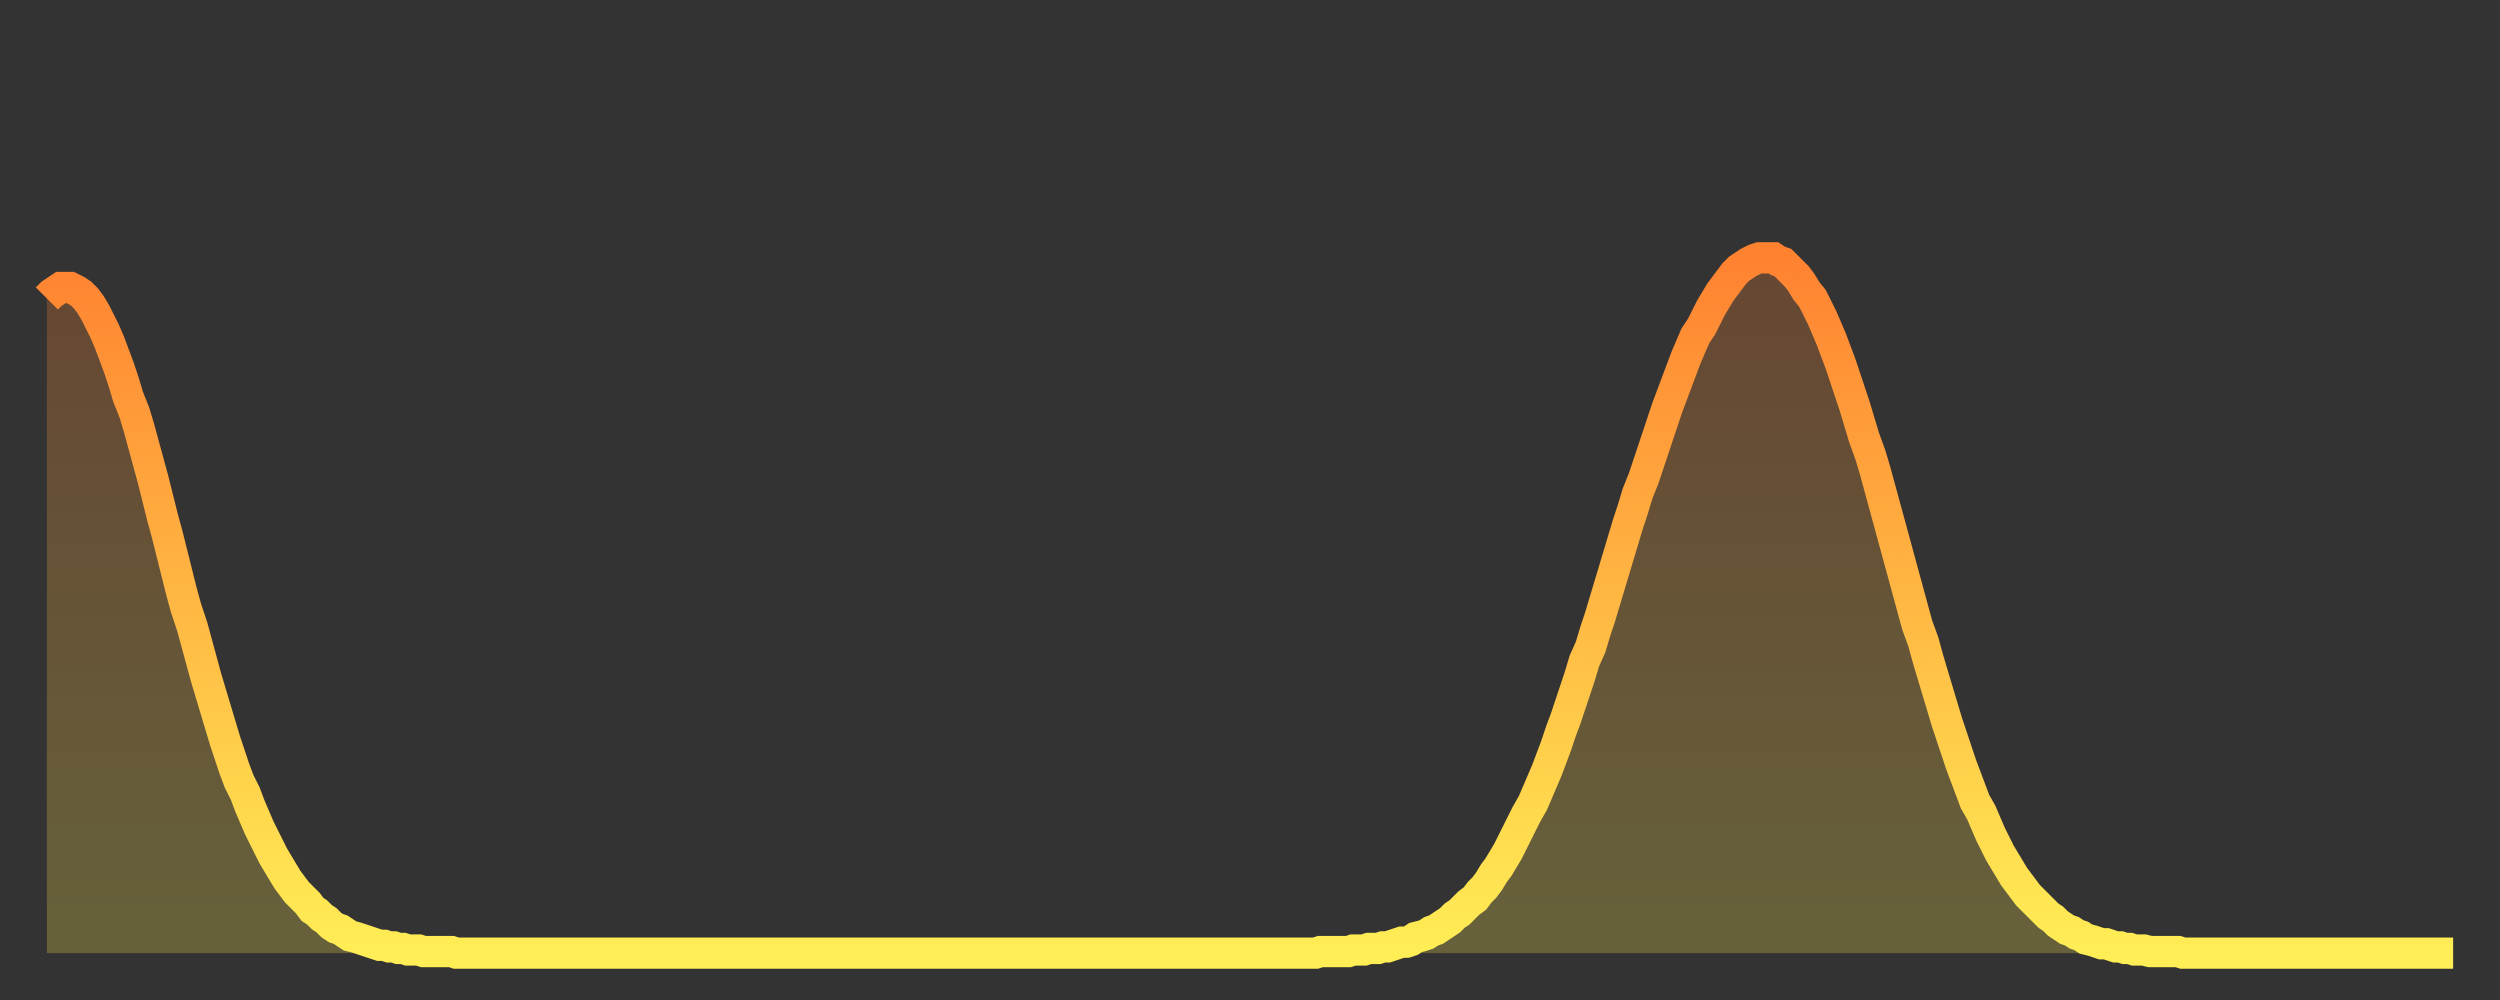
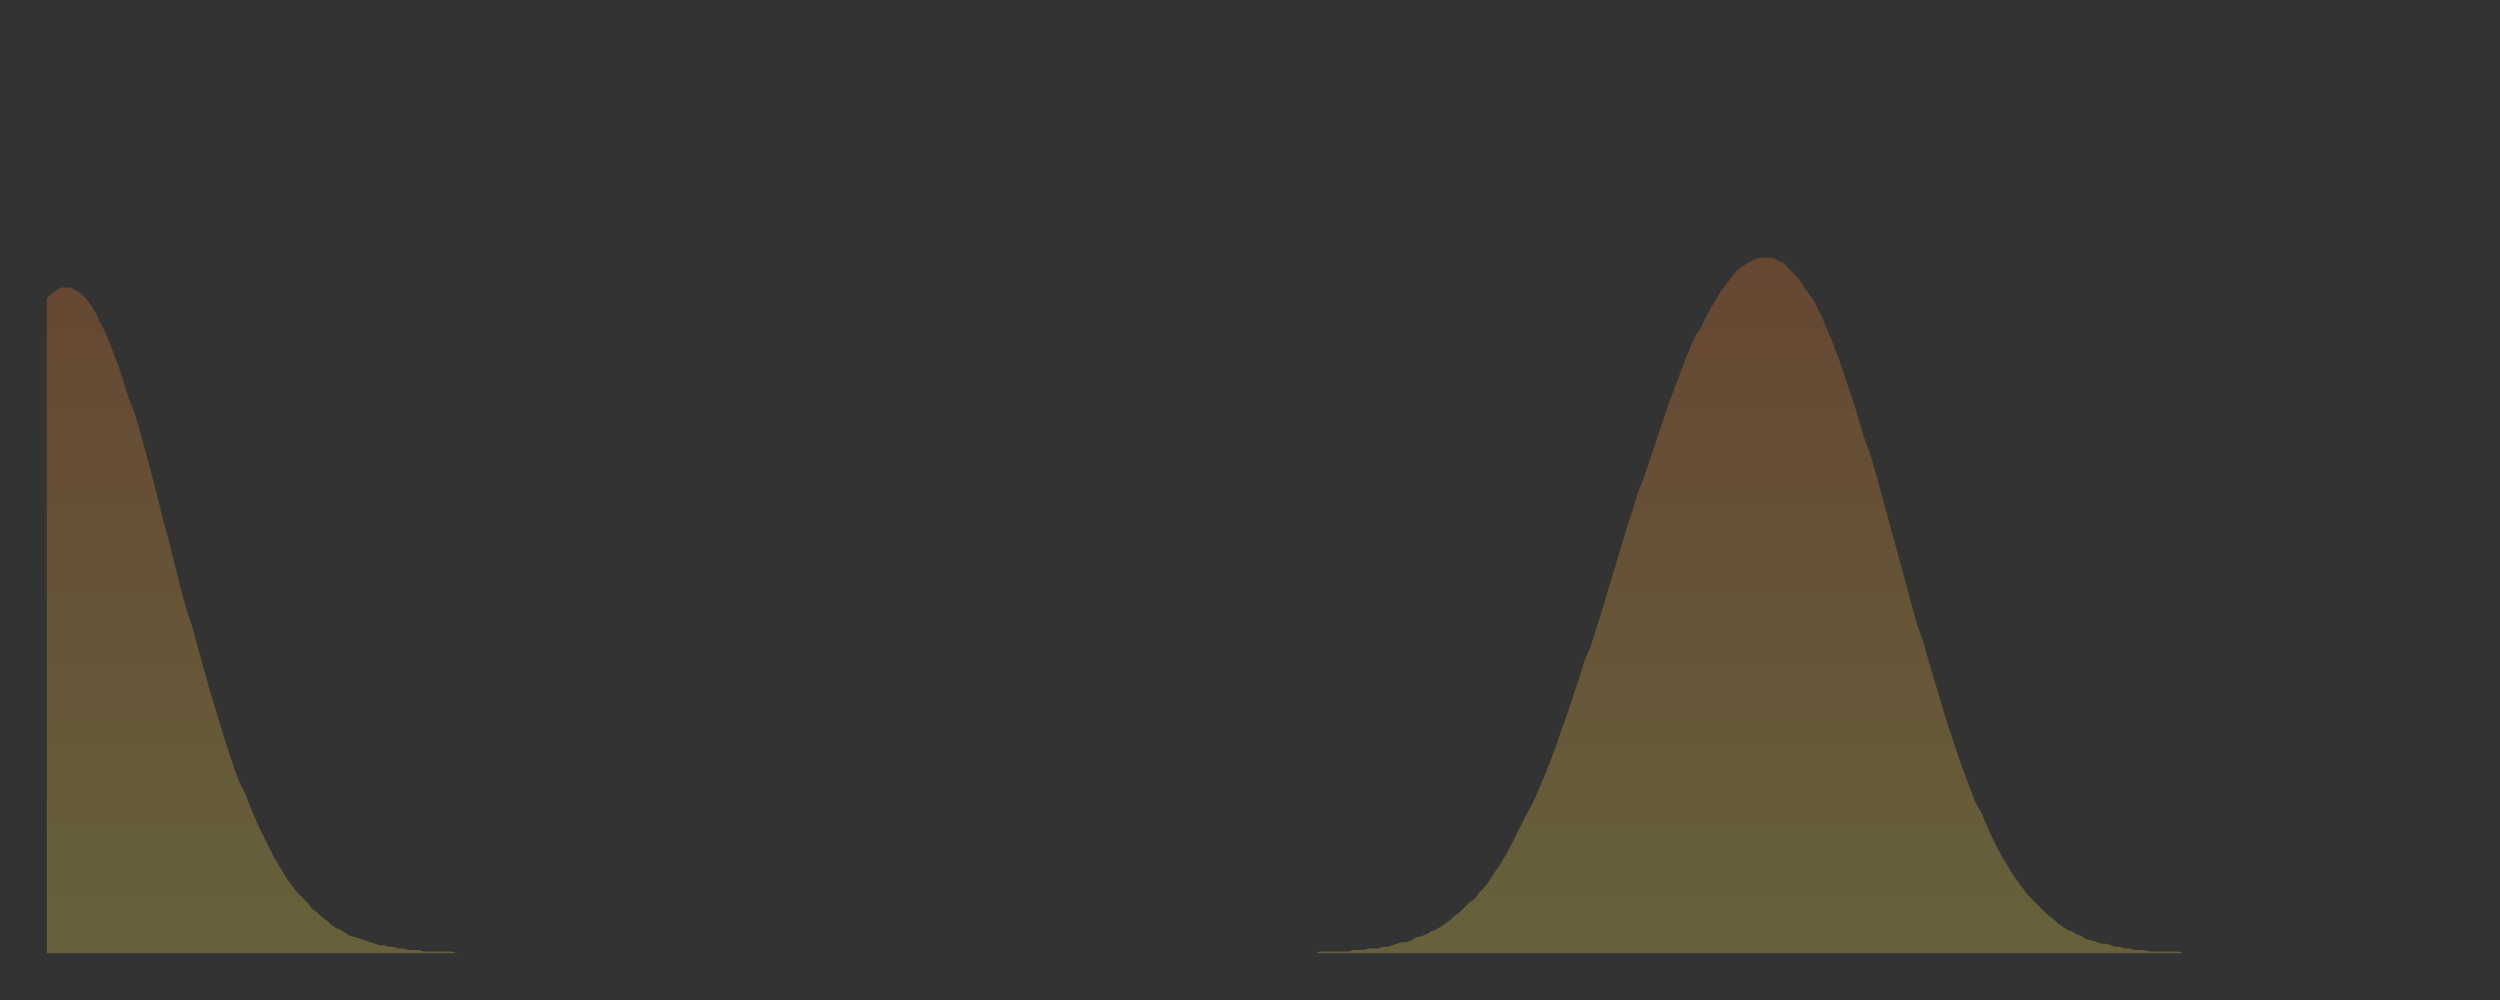
<svg xmlns="http://www.w3.org/2000/svg" baseProfile="full" height="64" version="1.1" width="160">
  <rect width="100%" height="100%" fill="#333333" stroke="none" />
  <defs>
    <linearGradient id="id4883098" x1="0" x2="0" y1="0" y2="1">
      <stop offset="0%" stop-color="#ff8231" />
      <stop offset="50%" stop-color="#ffb843" />
      <stop offset="100%" stop-color="#ffee55" />
    </linearGradient>
  </defs>
  <g transform="translate(3,3)">
    <g>
-       <path d="M 0.0 16.1 0.3 15.8 0.6 15.6 0.9 15.4 1.2 15.4 1.5 15.4 1.9 15.6 2.2 15.8 2.5 16.1 2.8 16.5 3.1 17.0 3.4 17.6 3.7 18.2 4.0 18.9 4.3 19.7 4.6 20.5 4.9 21.4 5.2 22.4 5.6 23.4 5.9 24.4 6.2 25.5 6.5 26.6 6.8 27.7 7.1 28.9 7.4 30.1 7.7 31.2 8.0 32.4 8.3 33.6 8.6 34.8 8.9 35.9 9.3 37.1 9.6 38.2 9.9 39.3 10.2 40.4 10.5 41.4 10.8 42.4 11.1 43.4 11.4 44.4 11.7 45.3 12.0 46.2 12.3 47.0 12.7 47.8 13.0 48.6 13.3 49.3 13.6 50.0 13.9 50.6 14.2 51.2 14.5 51.8 14.8 52.3 15.1 52.8 15.4 53.3 15.7 53.7 16.0 54.1 16.4 54.5 16.7 54.8 17.0 55.2 17.3 55.4 17.6 55.7 17.9 55.9 18.2 56.2 18.5 56.4 18.8 56.5 19.1 56.7 19.4 56.9 19.8 57.0 20.1 57.1 20.4 57.2 20.7 57.3 21.0 57.4 21.3 57.5 21.6 57.5 21.9 57.6 22.2 57.6 22.5 57.7 22.8 57.7 23.1 57.8 23.5 57.8 23.8 57.8 24.1 57.9 24.4 57.9 24.7 57.9 25.0 57.9 25.3 57.9 25.6 57.9 25.9 57.9 26.2 58.0 26.5 58.0 26.8 58.0 27.2 58.0 27.5 58.0 27.8 58.0 28.1 58.0 28.4 58.0 28.7 58.0 29.0 58.0 29.3 58.0 29.6 58.0 29.9 58.0 30.2 58.0 30.6 58.0 30.9 58.0 31.2 58.0 31.5 58.0 31.8 58.0 32.1 58.0 32.4 58.0 32.7 58.0 33.0 58.0 33.3 58.0 33.6 58.0 33.9 58.0 34.3 58.0 34.6 58.0 34.9 58.0 35.2 58.0 35.5 58.0 35.8 58.0 36.1 58.0 36.4 58.0 36.7 58.0 37.0 58.0 37.3 58.0 37.7 58.0 38.0 58.0 38.3 58.0 38.6 58.0 38.9 58.0 39.2 58.0 39.5 58.0 39.8 58.0 40.1 58.0 40.4 58.0 40.7 58.0 41.0 58.0 41.4 58.0 41.7 58.0 42.0 58.0 42.3 58.0 42.6 58.0 42.9 58.0 43.2 58.0 43.5 58.0 43.8 58.0 44.1 58.0 44.4 58.0 44.7 58.0 45.1 58.0 45.4 58.0 45.7 58.0 46.0 58.0 46.3 58.0 46.6 58.0 46.9 58.0 47.2 58.0 47.5 58.0 47.8 58.0 48.1 58.0 48.5 58.0 48.8 58.0 49.1 58.0 49.4 58.0 49.7 58.0 50.0 58.0 50.3 58.0 50.6 58.0 50.9 58.0 51.2 58.0 51.5 58.0 51.8 58.0 52.2 58.0 52.5 58.0 52.8 58.0 53.1 58.0 53.4 58.0 53.7 58.0 54.0 58.0 54.3 58.0 54.6 58.0 54.9 58.0 55.2 58.0 55.6 58.0 55.9 58.0 56.2 58.0 56.5 58.0 56.8 58.0 57.1 58.0 57.4 58.0 57.7 58.0 58.0 58.0 58.3 58.0 58.6 58.0 58.9 58.0 59.3 58.0 59.6 58.0 59.9 58.0 60.2 58.0 60.5 58.0 60.8 58.0 61.1 58.0 61.4 58.0 61.7 58.0 62.0 58.0 62.3 58.0 62.6 58.0 63.0 58.0 63.3 58.0 63.6 58.0 63.9 58.0 64.2 58.0 64.5 58.0 64.8 58.0 65.1 58.0 65.4 58.0 65.7 58.0 66.0 58.0 66.4 58.0 66.7 58.0 67.0 58.0 67.3 58.0 67.6 58.0 67.9 58.0 68.2 58.0 68.5 58.0 68.8 58.0 69.1 58.0 69.4 58.0 69.7 58.0 70.1 58.0 70.4 58.0 70.7 58.0 71.0 58.0 71.3 58.0 71.6 58.0 71.9 58.0 72.2 58.0 72.5 58.0 72.8 58.0 73.1 58.0 73.5 58.0 73.8 58.0 74.1 58.0 74.4 58.0 74.7 58.0 75.0 58.0 75.3 58.0 75.6 58.0 75.9 58.0 76.2 58.0 76.5 58.0 76.8 58.0 77.2 58.0 77.5 58.0 77.8 58.0 78.1 58.0 78.4 58.0 78.7 58.0 79.0 58.0 79.3 58.0 79.6 58.0 79.9 58.0 80.2 58.0 80.5 58.0 80.9 58.0 81.2 58.0 81.5 57.9 81.8 57.9 82.1 57.9 82.4 57.9 82.7 57.9 83.0 57.9 83.3 57.9 83.6 57.8 83.9 57.8 84.3 57.8 84.6 57.7 84.9 57.7 85.2 57.7 85.5 57.6 85.8 57.6 86.1 57.5 86.4 57.4 86.7 57.3 87.0 57.3 87.3 57.2 87.6 57.0 88.0 56.9 88.3 56.8 88.6 56.6 88.9 56.5 89.2 56.3 89.5 56.1 89.8 55.9 90.1 55.6 90.4 55.4 90.7 55.1 91.0 54.8 91.4 54.5 91.7 54.1 92.0 53.8 92.3 53.4 92.6 52.9 92.9 52.5 93.2 52.0 93.5 51.5 93.8 50.9 94.1 50.3 94.4 49.7 94.7 49.1 95.1 48.4 95.4 47.7 95.7 47.0 96.0 46.3 96.3 45.5 96.6 44.7 96.9 43.8 97.2 43.0 97.5 42.1 97.8 41.2 98.1 40.3 98.4 39.3 98.8 38.4 99.1 37.4 99.4 36.5 99.7 35.5 100.0 34.5 100.3 33.5 100.6 32.5 100.9 31.5 101.2 30.5 101.5 29.6 101.8 28.6 102.2 27.6 102.5 26.7 102.8 25.8 103.1 24.9 103.4 24.0 103.7 23.1 104.0 22.3 104.3 21.5 104.6 20.7 104.9 19.9 105.2 19.2 105.5 18.5 105.9 17.9 106.2 17.3 106.5 16.7 106.8 16.2 107.1 15.7 107.4 15.3 107.7 14.9 108.0 14.5 108.3 14.2 108.6 14.0 108.9 13.8 109.3 13.6 109.6 13.5 109.9 13.5 110.2 13.5 110.5 13.5 110.8 13.7 111.1 13.8 111.4 14.1 111.7 14.4 112.0 14.7 112.3 15.1 112.6 15.6 113.0 16.1 113.3 16.7 113.6 17.3 113.9 18.0 114.2 18.7 114.5 19.5 114.8 20.3 115.1 21.2 115.4 22.1 115.7 23.0 116.0 24.0 116.3 25.0 116.7 26.1 117.0 27.1 117.3 28.2 117.6 29.3 117.9 30.4 118.2 31.5 118.5 32.6 118.8 33.7 119.1 34.8 119.4 35.9 119.7 37.0 120.1 38.1 120.4 39.2 120.7 40.2 121.0 41.2 121.3 42.2 121.6 43.2 121.9 44.1 122.2 45.0 122.5 45.9 122.8 46.7 123.1 47.5 123.4 48.3 123.8 49.0 124.1 49.7 124.4 50.4 124.7 51.0 125.0 51.6 125.3 52.1 125.6 52.6 125.9 53.1 126.2 53.5 126.5 53.9 126.8 54.3 127.2 54.7 127.5 55.0 127.8 55.3 128.1 55.6 128.4 55.8 128.7 56.1 129.0 56.3 129.3 56.5 129.6 56.6 129.9 56.8 130.2 56.9 130.5 57.1 130.9 57.2 131.2 57.3 131.5 57.4 131.8 57.4 132.1 57.5 132.4 57.6 132.7 57.6 133.0 57.7 133.3 57.7 133.6 57.8 133.9 57.8 134.2 57.8 134.6 57.9 134.9 57.9 135.2 57.9 135.5 57.9 135.8 57.9 136.1 57.9 136.4 57.9 136.7 58.0 137.0 58.0 137.3 58.0 137.6 58.0 138.0 58.0 138.3 58.0 138.6 58.0 138.9 58.0 139.2 58.0 139.5 58.0 139.8 58.0 140.1 58.0 140.4 58.0 140.7 58.0 141.0 58.0 141.3 58.0 141.7 58.0 142.0 58.0 142.3 58.0 142.6 58.0 142.9 58.0 143.2 58.0 143.5 58.0 143.8 58.0 144.1 58.0 144.4 58.0 144.7 58.0 145.1 58.0 145.4 58.0 145.7 58.0 146.0 58.0 146.3 58.0 146.6 58.0 146.9 58.0 147.2 58.0 147.5 58.0 147.8 58.0 148.1 58.0 148.4 58.0 148.8 58.0 149.1 58.0 149.4 58.0 149.7 58.0 150.0 58.0 150.3 58.0 150.6 58.0 150.9 58.0 151.2 58.0 151.5 58.0 151.8 58.0 152.1 58.0 152.5 58.0 152.8 58.0 153.1 58.0 153.4 58.0 153.7 58.0 154.0 58.0" fill="none" id="graph-curve" opacity="1" stroke="url(#id4883098)" stroke-width="2" />
      <path d="M 0 58 L 0.0 16.1 0.3 15.8 0.6 15.6 0.9 15.4 1.2 15.4 1.5 15.4 1.9 15.6 2.2 15.8 2.5 16.1 2.8 16.5 3.1 17.0 3.4 17.6 3.7 18.2 4.0 18.9 4.3 19.7 4.6 20.5 4.9 21.4 5.2 22.4 5.6 23.4 5.9 24.4 6.2 25.5 6.5 26.6 6.8 27.7 7.1 28.9 7.4 30.1 7.7 31.2 8.0 32.4 8.3 33.6 8.6 34.8 8.9 35.9 9.3 37.1 9.6 38.2 9.9 39.3 10.2 40.4 10.5 41.4 10.8 42.4 11.1 43.4 11.4 44.4 11.7 45.3 12.0 46.2 12.3 47.0 12.7 47.8 13.0 48.6 13.3 49.3 13.6 50.0 13.9 50.6 14.2 51.2 14.5 51.8 14.8 52.3 15.1 52.8 15.4 53.3 15.7 53.7 16.0 54.1 16.4 54.5 16.7 54.8 17.0 55.2 17.3 55.4 17.6 55.7 17.9 55.9 18.2 56.2 18.5 56.4 18.8 56.5 19.1 56.7 19.4 56.9 19.8 57.0 20.1 57.1 20.4 57.2 20.7 57.3 21.0 57.4 21.3 57.5 21.6 57.5 21.9 57.6 22.2 57.6 22.5 57.7 22.8 57.7 23.1 57.8 23.5 57.8 23.8 57.8 24.1 57.9 24.4 57.9 24.7 57.9 25.0 57.9 25.3 57.9 25.6 57.9 25.9 57.9 26.2 58.0 26.5 58.0 26.8 58.0 27.2 58.0 27.5 58.0 27.8 58.0 28.1 58.0 28.4 58.0 28.7 58.0 29.0 58.0 29.3 58.0 29.6 58.0 29.9 58.0 30.2 58.0 30.6 58.0 30.9 58.0 31.2 58.0 31.5 58.0 31.8 58.0 32.1 58.0 32.4 58.0 32.7 58.0 33.0 58.0 33.3 58.0 33.6 58.0 33.9 58.0 34.3 58.0 34.6 58.0 34.9 58.0 35.2 58.0 35.5 58.0 35.8 58.0 36.1 58.0 36.4 58.0 36.7 58.0 37.0 58.0 37.3 58.0 37.7 58.0 38.0 58.0 38.3 58.0 38.6 58.0 38.9 58.0 39.2 58.0 39.5 58.0 39.8 58.0 40.1 58.0 40.4 58.0 40.7 58.0 41.0 58.0 41.4 58.0 41.7 58.0 42.0 58.0 42.3 58.0 42.6 58.0 42.9 58.0 43.2 58.0 43.5 58.0 43.8 58.0 44.1 58.0 44.4 58.0 44.7 58.0 45.1 58.0 45.4 58.0 45.7 58.0 46.0 58.0 46.3 58.0 46.6 58.0 46.9 58.0 47.2 58.0 47.5 58.0 47.8 58.0 48.1 58.0 48.5 58.0 48.8 58.0 49.1 58.0 49.4 58.0 49.7 58.0 50.0 58.0 50.3 58.0 50.6 58.0 50.9 58.0 51.2 58.0 51.5 58.0 51.8 58.0 52.2 58.0 52.5 58.0 52.8 58.0 53.1 58.0 53.4 58.0 53.7 58.0 54.0 58.0 54.3 58.0 54.6 58.0 54.9 58.0 55.2 58.0 55.6 58.0 55.9 58.0 56.2 58.0 56.5 58.0 56.8 58.0 57.1 58.0 57.4 58.0 57.7 58.0 58.0 58.0 58.3 58.0 58.6 58.0 58.9 58.0 59.3 58.0 59.6 58.0 59.9 58.0 60.2 58.0 60.5 58.0 60.8 58.0 61.1 58.0 61.4 58.0 61.7 58.0 62.0 58.0 62.3 58.0 62.6 58.0 63.0 58.0 63.3 58.0 63.6 58.0 63.9 58.0 64.2 58.0 64.5 58.0 64.8 58.0 65.1 58.0 65.4 58.0 65.7 58.0 66.0 58.0 66.4 58.0 66.7 58.0 67.0 58.0 67.3 58.0 67.6 58.0 67.9 58.0 68.2 58.0 68.5 58.0 68.8 58.0 69.1 58.0 69.4 58.0 69.7 58.0 70.1 58.0 70.4 58.0 70.7 58.0 71.0 58.0 71.3 58.0 71.6 58.0 71.9 58.0 72.2 58.0 72.5 58.0 72.8 58.0 73.1 58.0 73.5 58.0 73.8 58.0 74.1 58.0 74.4 58.0 74.7 58.0 75.0 58.0 75.3 58.0 75.6 58.0 75.9 58.0 76.2 58.0 76.5 58.0 76.8 58.0 77.2 58.0 77.5 58.0 77.8 58.0 78.1 58.0 78.4 58.0 78.7 58.0 79.0 58.0 79.3 58.0 79.6 58.0 79.9 58.0 80.2 58.0 80.5 58.0 80.9 58.0 81.2 58.0 81.5 57.9 81.8 57.9 82.1 57.9 82.4 57.9 82.7 57.9 83.0 57.9 83.3 57.9 83.6 57.8 83.9 57.8 84.3 57.8 84.6 57.7 84.9 57.7 85.2 57.7 85.5 57.6 85.8 57.6 86.1 57.5 86.4 57.4 86.7 57.3 87.0 57.3 87.3 57.2 87.6 57.0 88.0 56.9 88.3 56.8 88.6 56.6 88.9 56.5 89.2 56.3 89.5 56.1 89.8 55.9 90.1 55.6 90.4 55.4 90.7 55.1 91.0 54.8 91.4 54.5 91.7 54.1 92.0 53.8 92.3 53.4 92.6 52.9 92.9 52.5 93.2 52.0 93.5 51.5 93.8 50.9 94.1 50.3 94.4 49.7 94.7 49.1 95.1 48.4 95.4 47.7 95.7 47.0 96.0 46.3 96.3 45.5 96.6 44.7 96.9 43.8 97.2 43.0 97.5 42.1 97.8 41.2 98.1 40.3 98.4 39.3 98.8 38.4 99.1 37.4 99.4 36.5 99.7 35.5 100.0 34.5 100.3 33.5 100.6 32.5 100.9 31.5 101.2 30.5 101.5 29.6 101.8 28.6 102.2 27.6 102.5 26.7 102.8 25.8 103.1 24.9 103.4 24.0 103.7 23.1 104.0 22.3 104.3 21.5 104.6 20.7 104.9 19.9 105.2 19.2 105.5 18.5 105.9 17.9 106.2 17.3 106.5 16.7 106.8 16.2 107.1 15.7 107.4 15.3 107.7 14.9 108.0 14.5 108.3 14.2 108.6 14.0 108.9 13.8 109.3 13.6 109.6 13.5 109.9 13.5 110.2 13.5 110.5 13.5 110.8 13.7 111.1 13.8 111.4 14.1 111.7 14.4 112.0 14.7 112.3 15.1 112.6 15.6 113.0 16.1 113.3 16.7 113.6 17.3 113.9 18.0 114.2 18.7 114.5 19.5 114.8 20.3 115.1 21.2 115.4 22.1 115.7 23.0 116.0 24.0 116.3 25.0 116.7 26.1 117.0 27.1 117.3 28.2 117.6 29.3 117.9 30.4 118.2 31.5 118.5 32.6 118.8 33.7 119.1 34.8 119.4 35.9 119.7 37.0 120.1 38.1 120.4 39.2 120.7 40.2 121.0 41.2 121.3 42.2 121.6 43.2 121.9 44.1 122.2 45.0 122.5 45.9 122.8 46.7 123.1 47.5 123.4 48.3 123.8 49.0 124.1 49.7 124.4 50.4 124.7 51.0 125.0 51.6 125.3 52.1 125.6 52.6 125.9 53.1 126.2 53.5 126.5 53.9 126.8 54.3 127.2 54.7 127.5 55.0 127.8 55.3 128.1 55.6 128.4 55.8 128.7 56.1 129.0 56.3 129.3 56.5 129.6 56.6 129.9 56.8 130.2 56.9 130.5 57.1 130.9 57.2 131.2 57.3 131.5 57.4 131.8 57.4 132.1 57.5 132.4 57.6 132.7 57.6 133.0 57.7 133.3 57.7 133.6 57.8 133.9 57.8 134.2 57.8 134.6 57.9 134.9 57.9 135.2 57.9 135.5 57.9 135.8 57.9 136.1 57.9 136.4 57.9 136.7 58.0 137.0 58.0 137.3 58.0 137.6 58.0 138.0 58.0 138.3 58.0 138.6 58.0 138.9 58.0 139.2 58.0 139.5 58.0 139.8 58.0 140.1 58.0 140.4 58.0 140.7 58.0 141.0 58.0 141.3 58.0 141.7 58.0 142.0 58.0 142.3 58.0 142.6 58.0 142.9 58.0 143.2 58.0 143.5 58.0 143.8 58.0 144.1 58.0 144.4 58.0 144.7 58.0 145.1 58.0 145.4 58.0 145.7 58.0 146.0 58.0 146.3 58.0 146.6 58.0 146.9 58.0 147.2 58.0 147.5 58.0 147.8 58.0 148.1 58.0 148.4 58.0 148.8 58.0 149.1 58.0 149.4 58.0 149.7 58.0 150.0 58.0 150.3 58.0 150.6 58.0 150.9 58.0 151.2 58.0 151.5 58.0 151.8 58.0 152.1 58.0 152.5 58.0 152.8 58.0 153.1 58.0 153.4 58.0 153.7 58.0 154.0 58.0 154 58" fill="url(#id4883098)" fill-opacity=".25" id="graph-shadow" />
    </g>
  </g>
</svg>